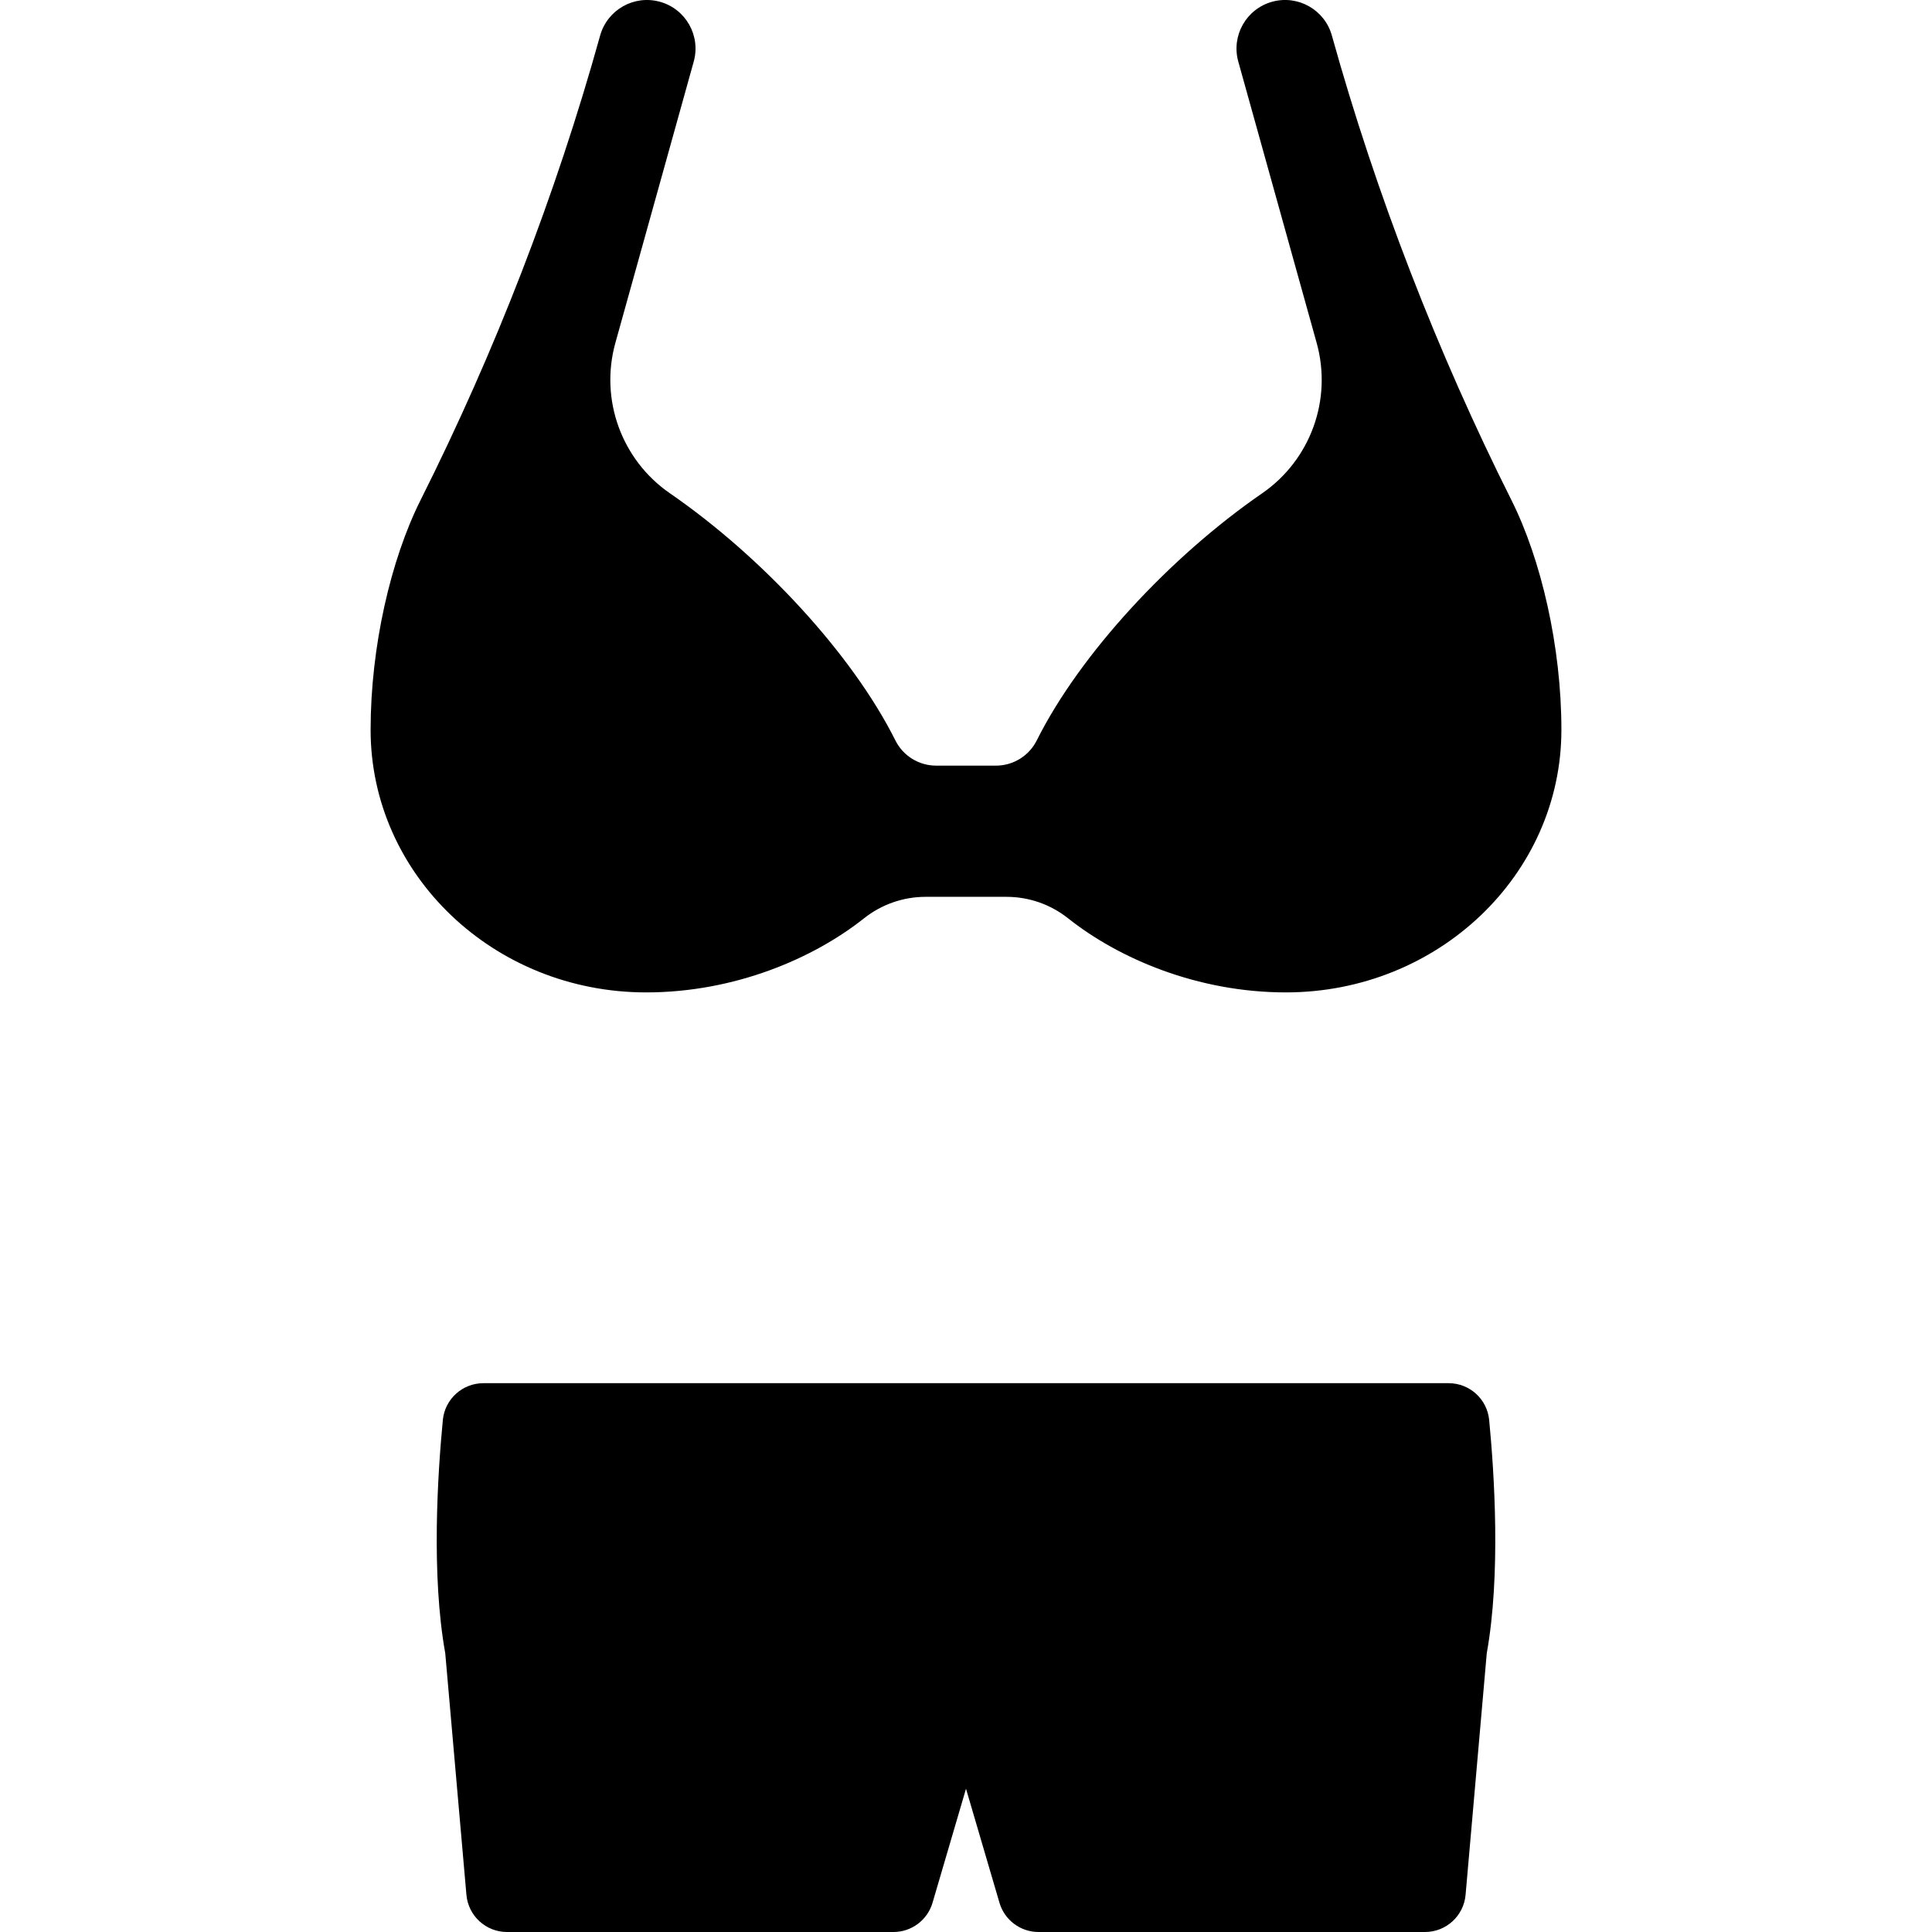
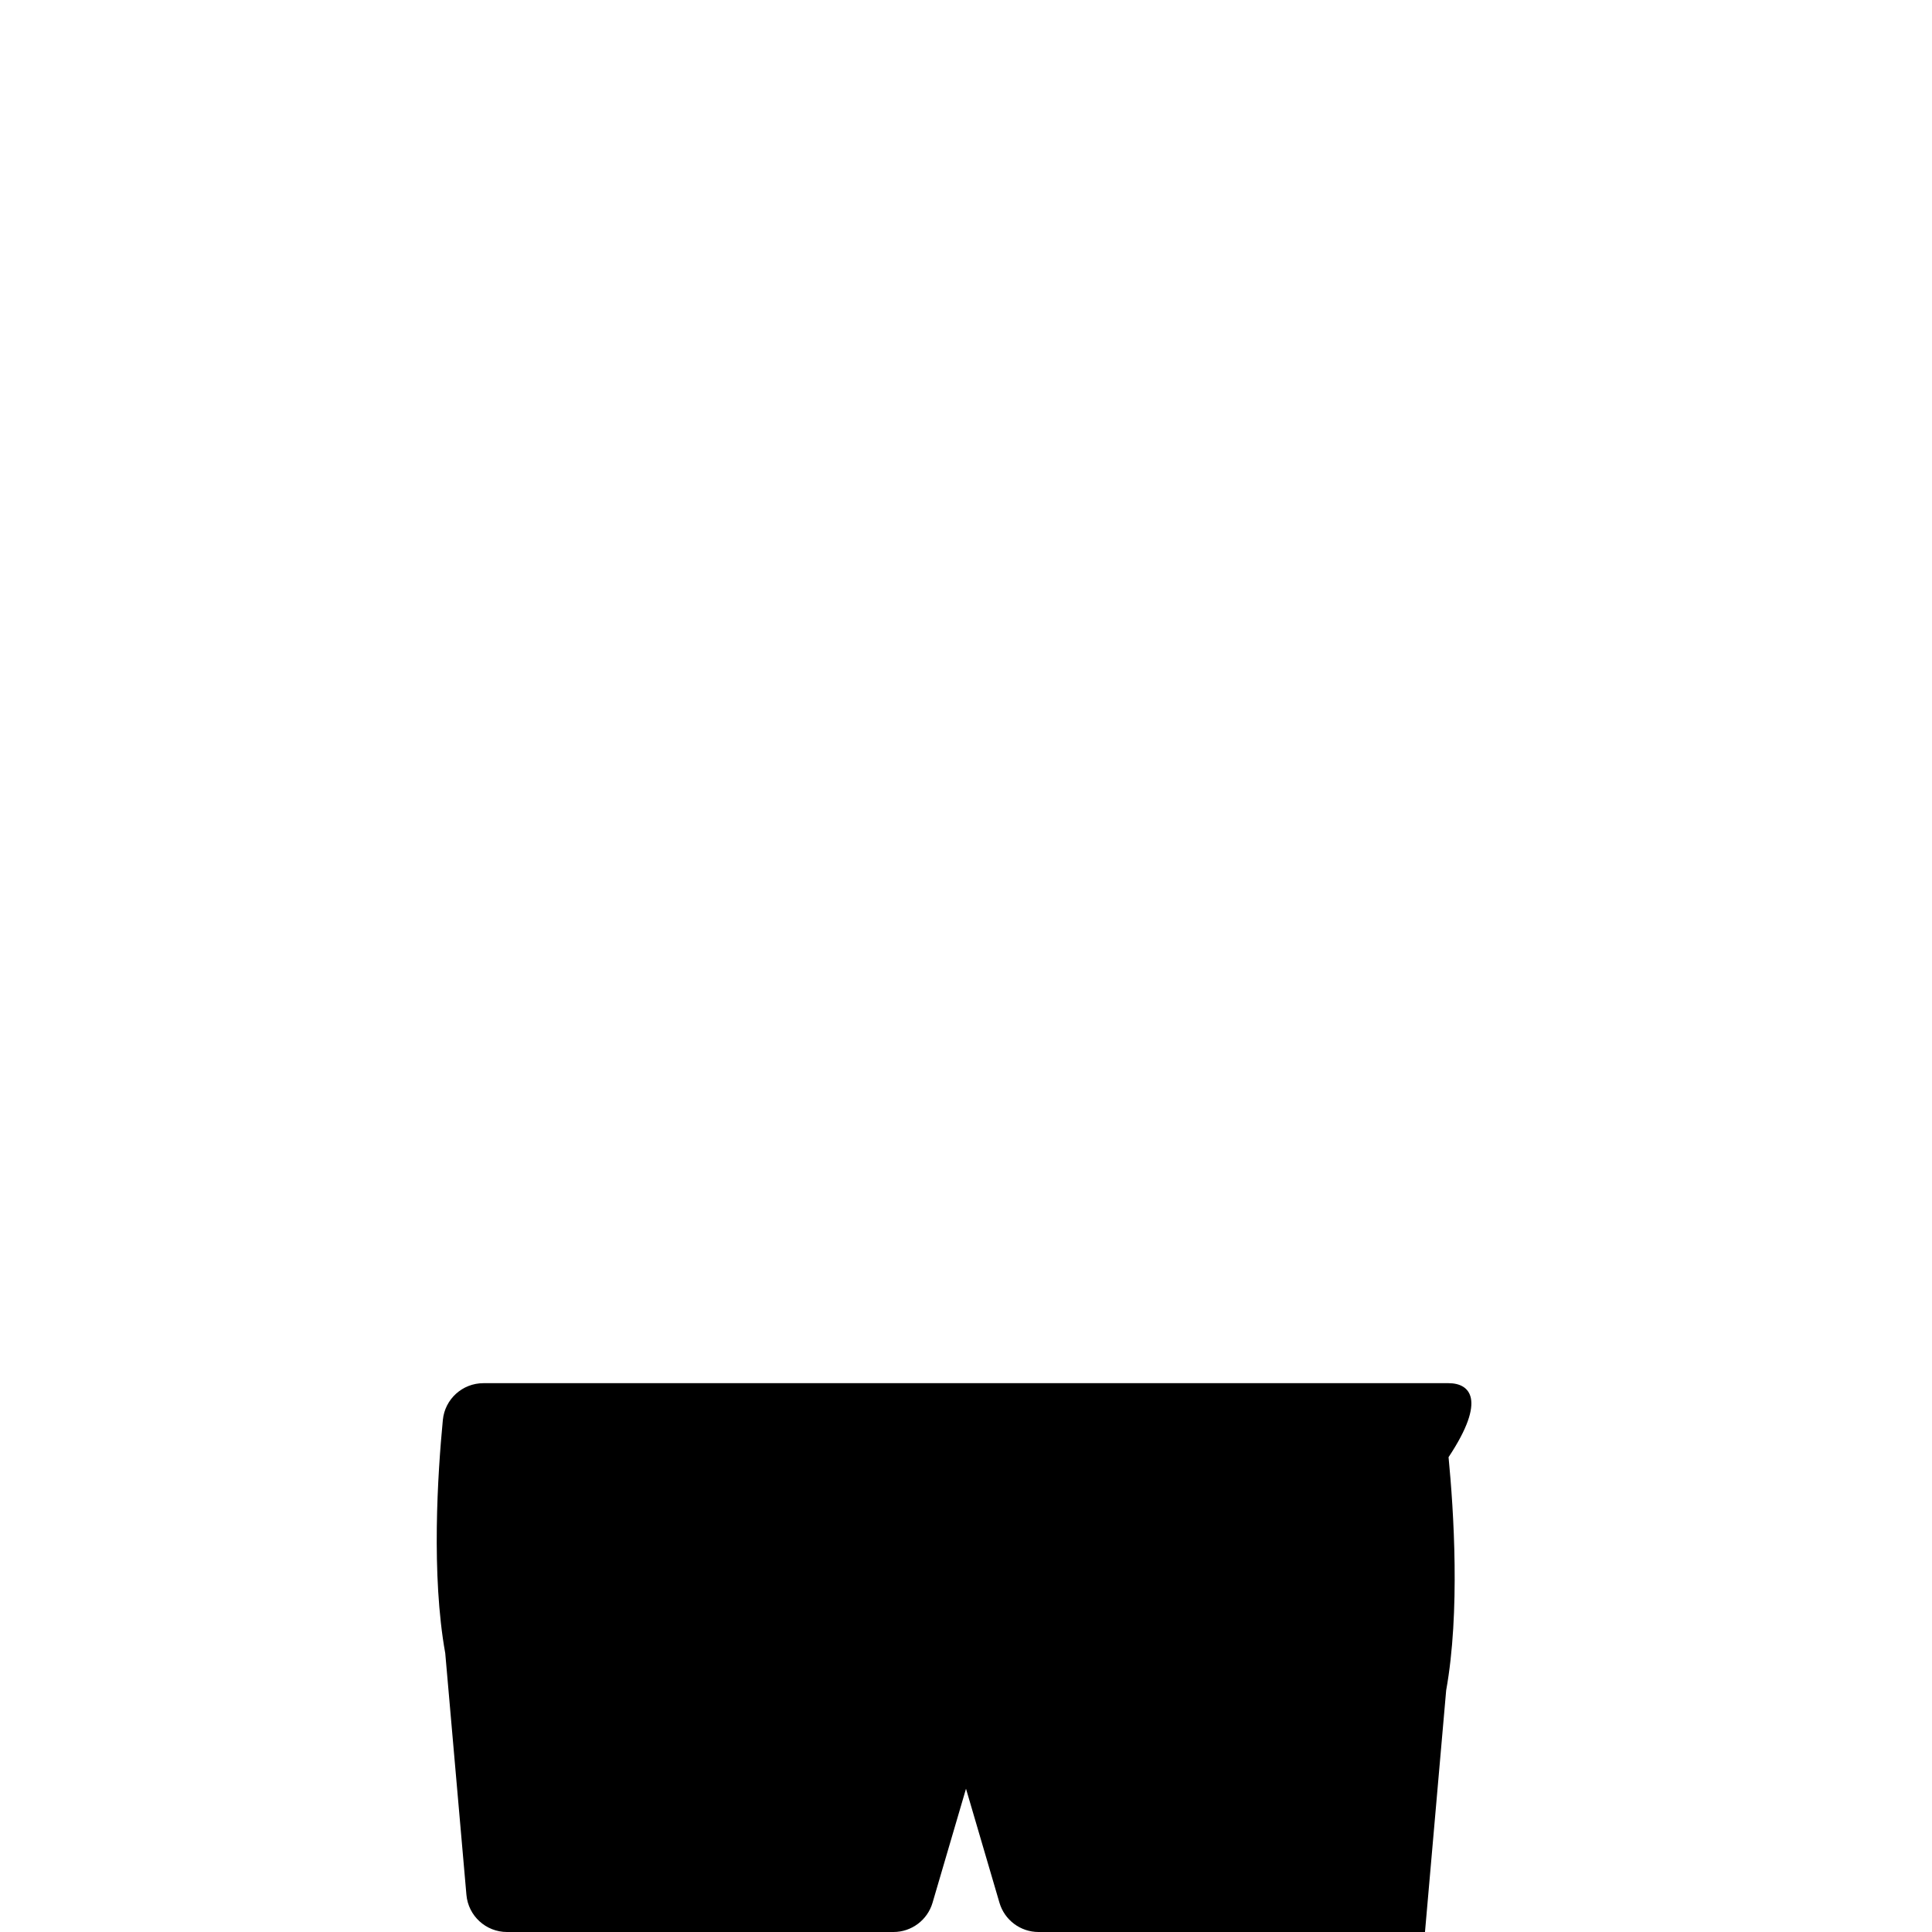
<svg xmlns="http://www.w3.org/2000/svg" fill="#000000" height="800px" width="800px" version="1.1" id="Capa_1" viewBox="0 0 298.296 298.296" xml:space="preserve">
  <g>
-     <path d="M99.768,153.225c13.674,0,25.839-5.252,33.623-11.432c2.707-2.149,6.063-3.324,9.519-3.324H155.4   c3.465,0,6.807,1.169,9.521,3.324c7.782,6.18,19.944,11.431,33.617,11.431c23.486,0,42.538-18.162,42.538-40.551   c0-12.764-3.094-26.245-7.724-35.477c-11.4-22.726-20.889-47.209-27.712-71.702l-0.002-0.008c-1.111-3.99-5.248-6.323-9.237-5.212   c-3.99,1.111-6.324,5.247-5.212,9.237l12.099,43.432c2.438,8.752-0.949,18.078-8.43,23.233   c-14.187,9.778-28.121,24.807-34.789,38.146c-1.19,2.38-3.629,3.89-6.291,3.89h-9.242c-2.663,0-5.099-1.507-6.29-3.89   c-6.67-13.34-20.609-28.371-34.801-38.149c-7.477-5.151-10.869-14.489-8.433-23.235l12.097-43.427   c1.112-3.99-1.222-8.126-5.212-9.237C97.901-0.834,93.77,1.5,92.659,5.489c-6.896,24.756-16.193,48.737-27.715,71.706   c-4.631,9.231-7.723,22.714-7.723,35.48C57.22,135.063,76.273,153.225,99.768,153.225z" />
-     <path d="M223.658,213.56h-74.509h-0.002H74.638c-3.238,0-5.952,2.457-6.263,5.68c-0.798,8.256-1.811,23.905,0.369,36.003   l3.27,37.311c0.285,3.25,3.007,5.743,6.269,5.743h59.662c2.793,0,5.252-1.841,6.038-4.521l5.165-17.599l5.165,17.599   c0.786,2.68,3.245,4.521,6.038,4.521h59.662c3.262,0,5.984-2.493,6.269-5.743l3.271-37.311c2.18-12.097,1.167-27.747,0.369-36.003   C229.61,216.01,226.902,213.56,223.658,213.56z" />
+     <path d="M223.658,213.56h-74.509h-0.002H74.638c-3.238,0-5.952,2.457-6.263,5.68c-0.798,8.256-1.811,23.905,0.369,36.003   l3.27,37.311c0.285,3.25,3.007,5.743,6.269,5.743h59.662c2.793,0,5.252-1.841,6.038-4.521l5.165-17.599l5.165,17.599   c0.786,2.68,3.245,4.521,6.038,4.521h59.662l3.271-37.311c2.18-12.097,1.167-27.747,0.369-36.003   C229.61,216.01,226.902,213.56,223.658,213.56z" />
  </g>
</svg>